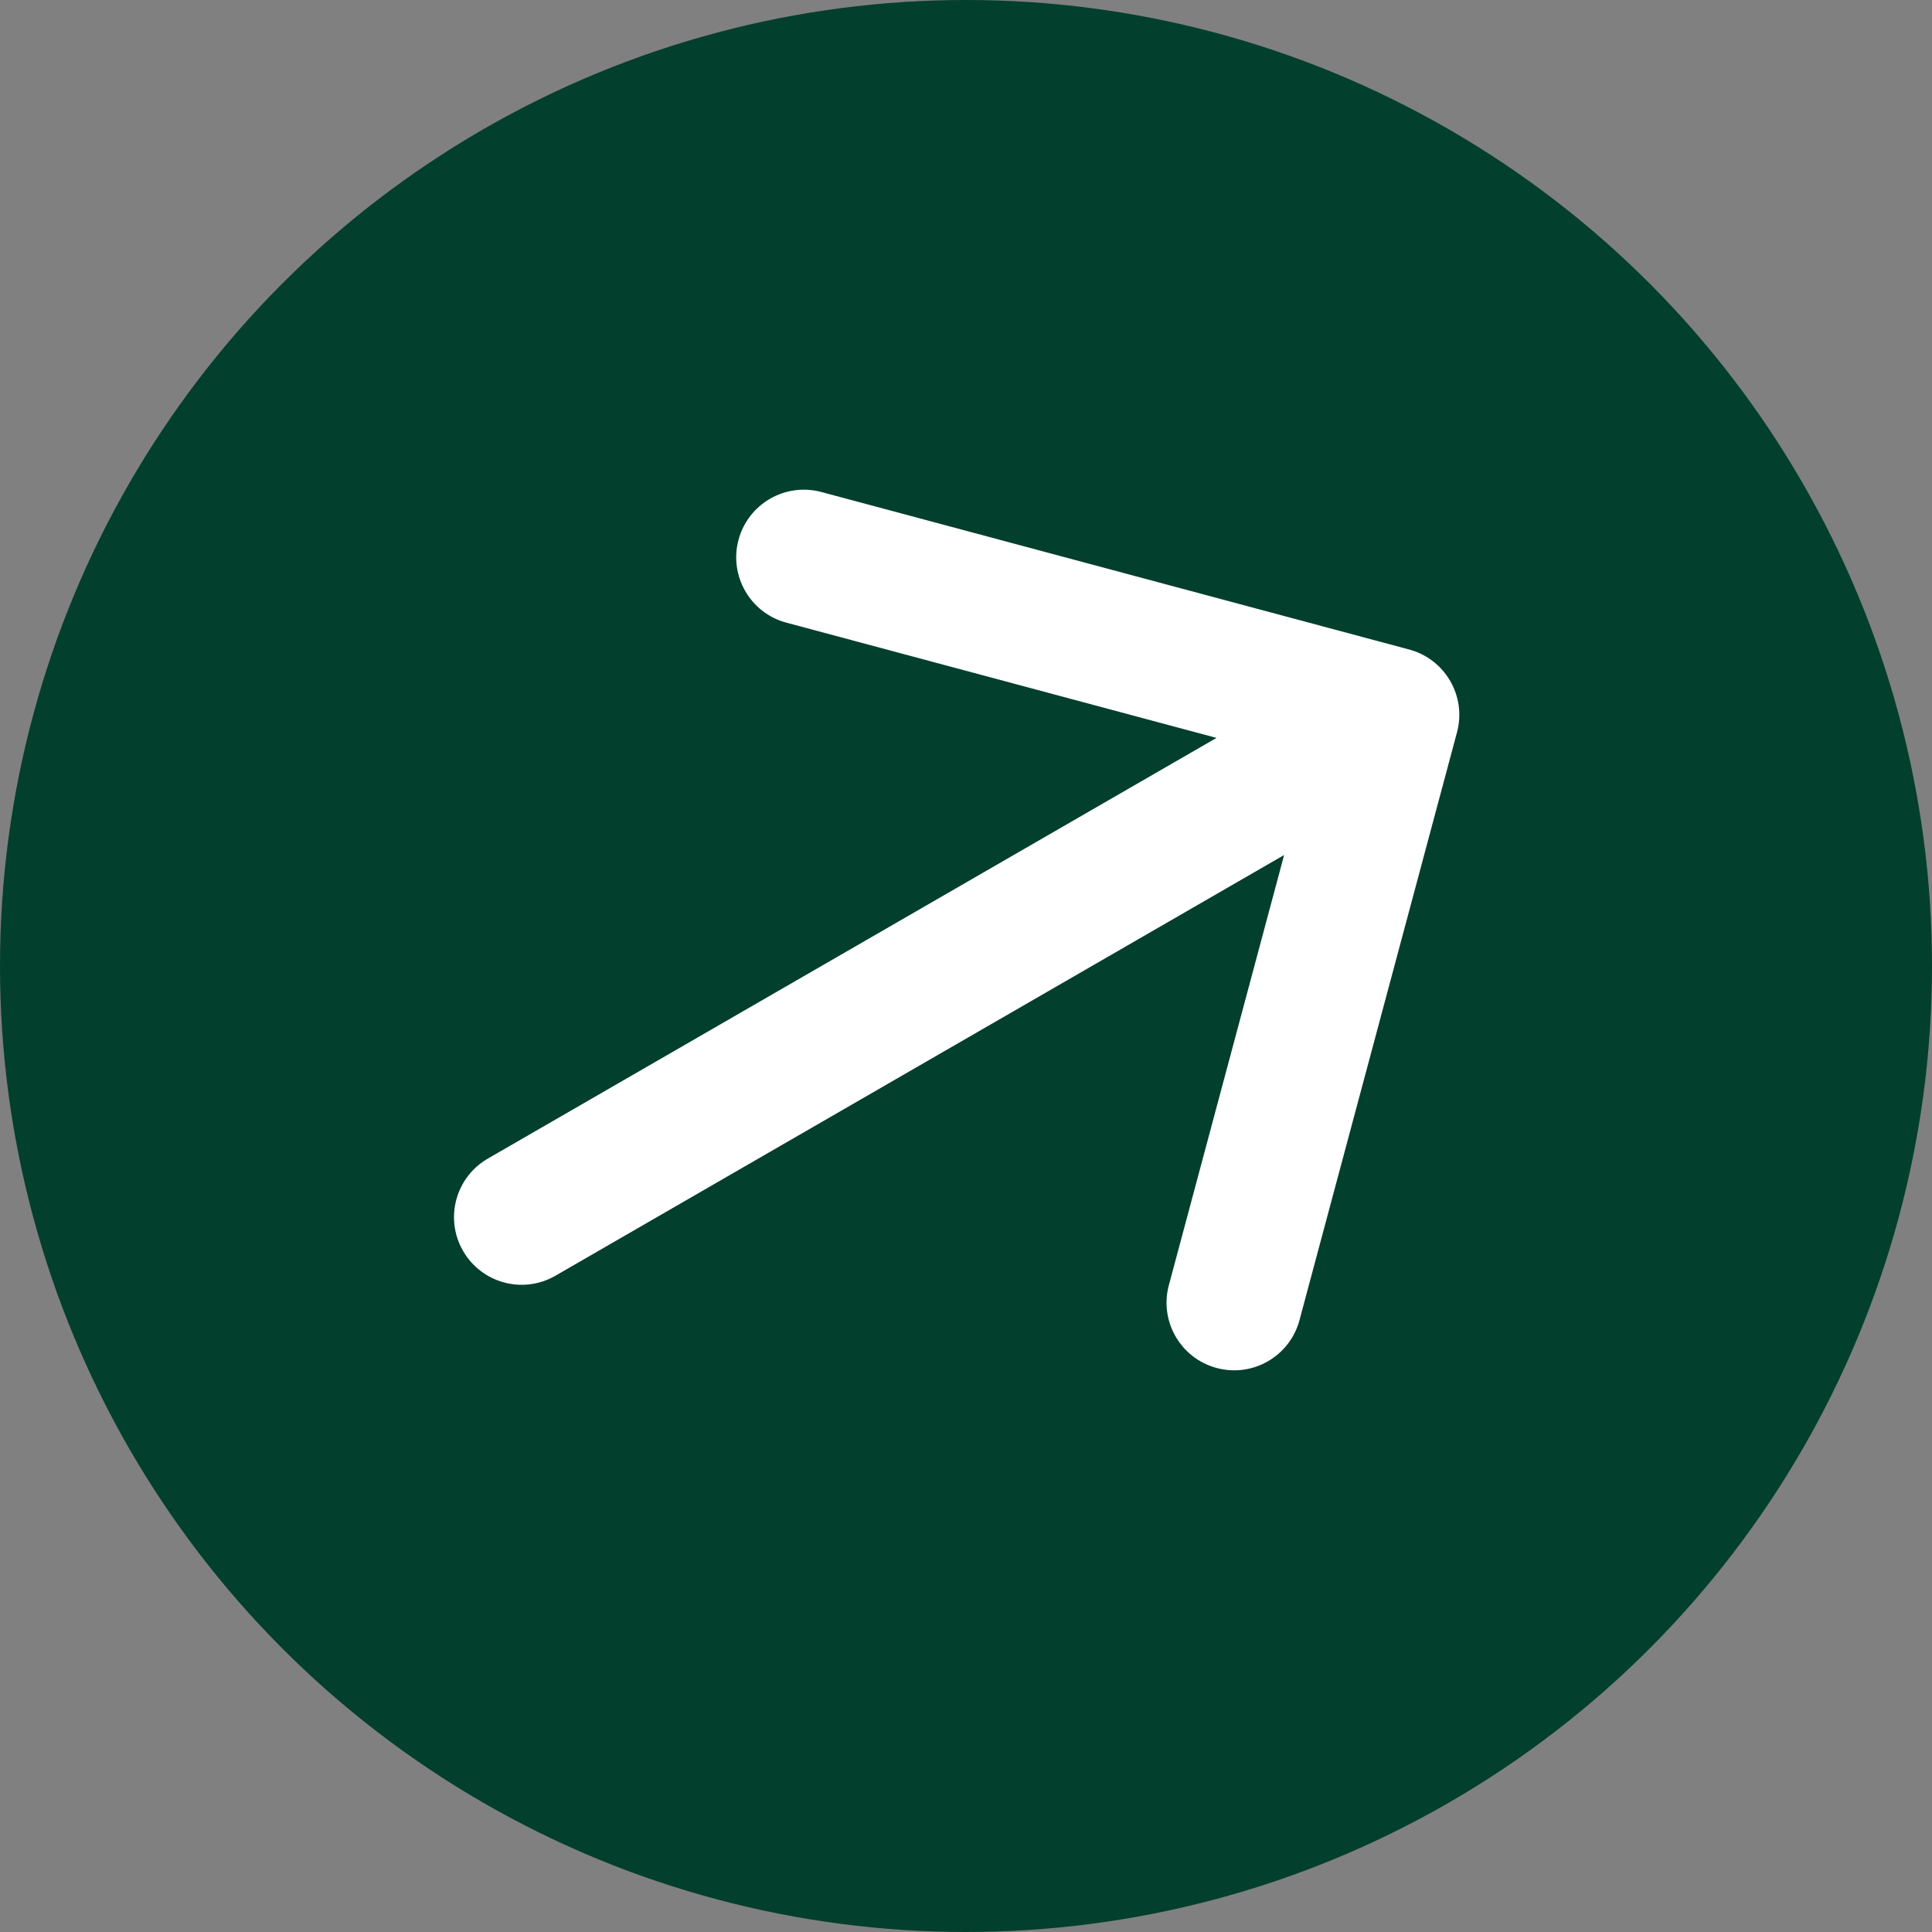
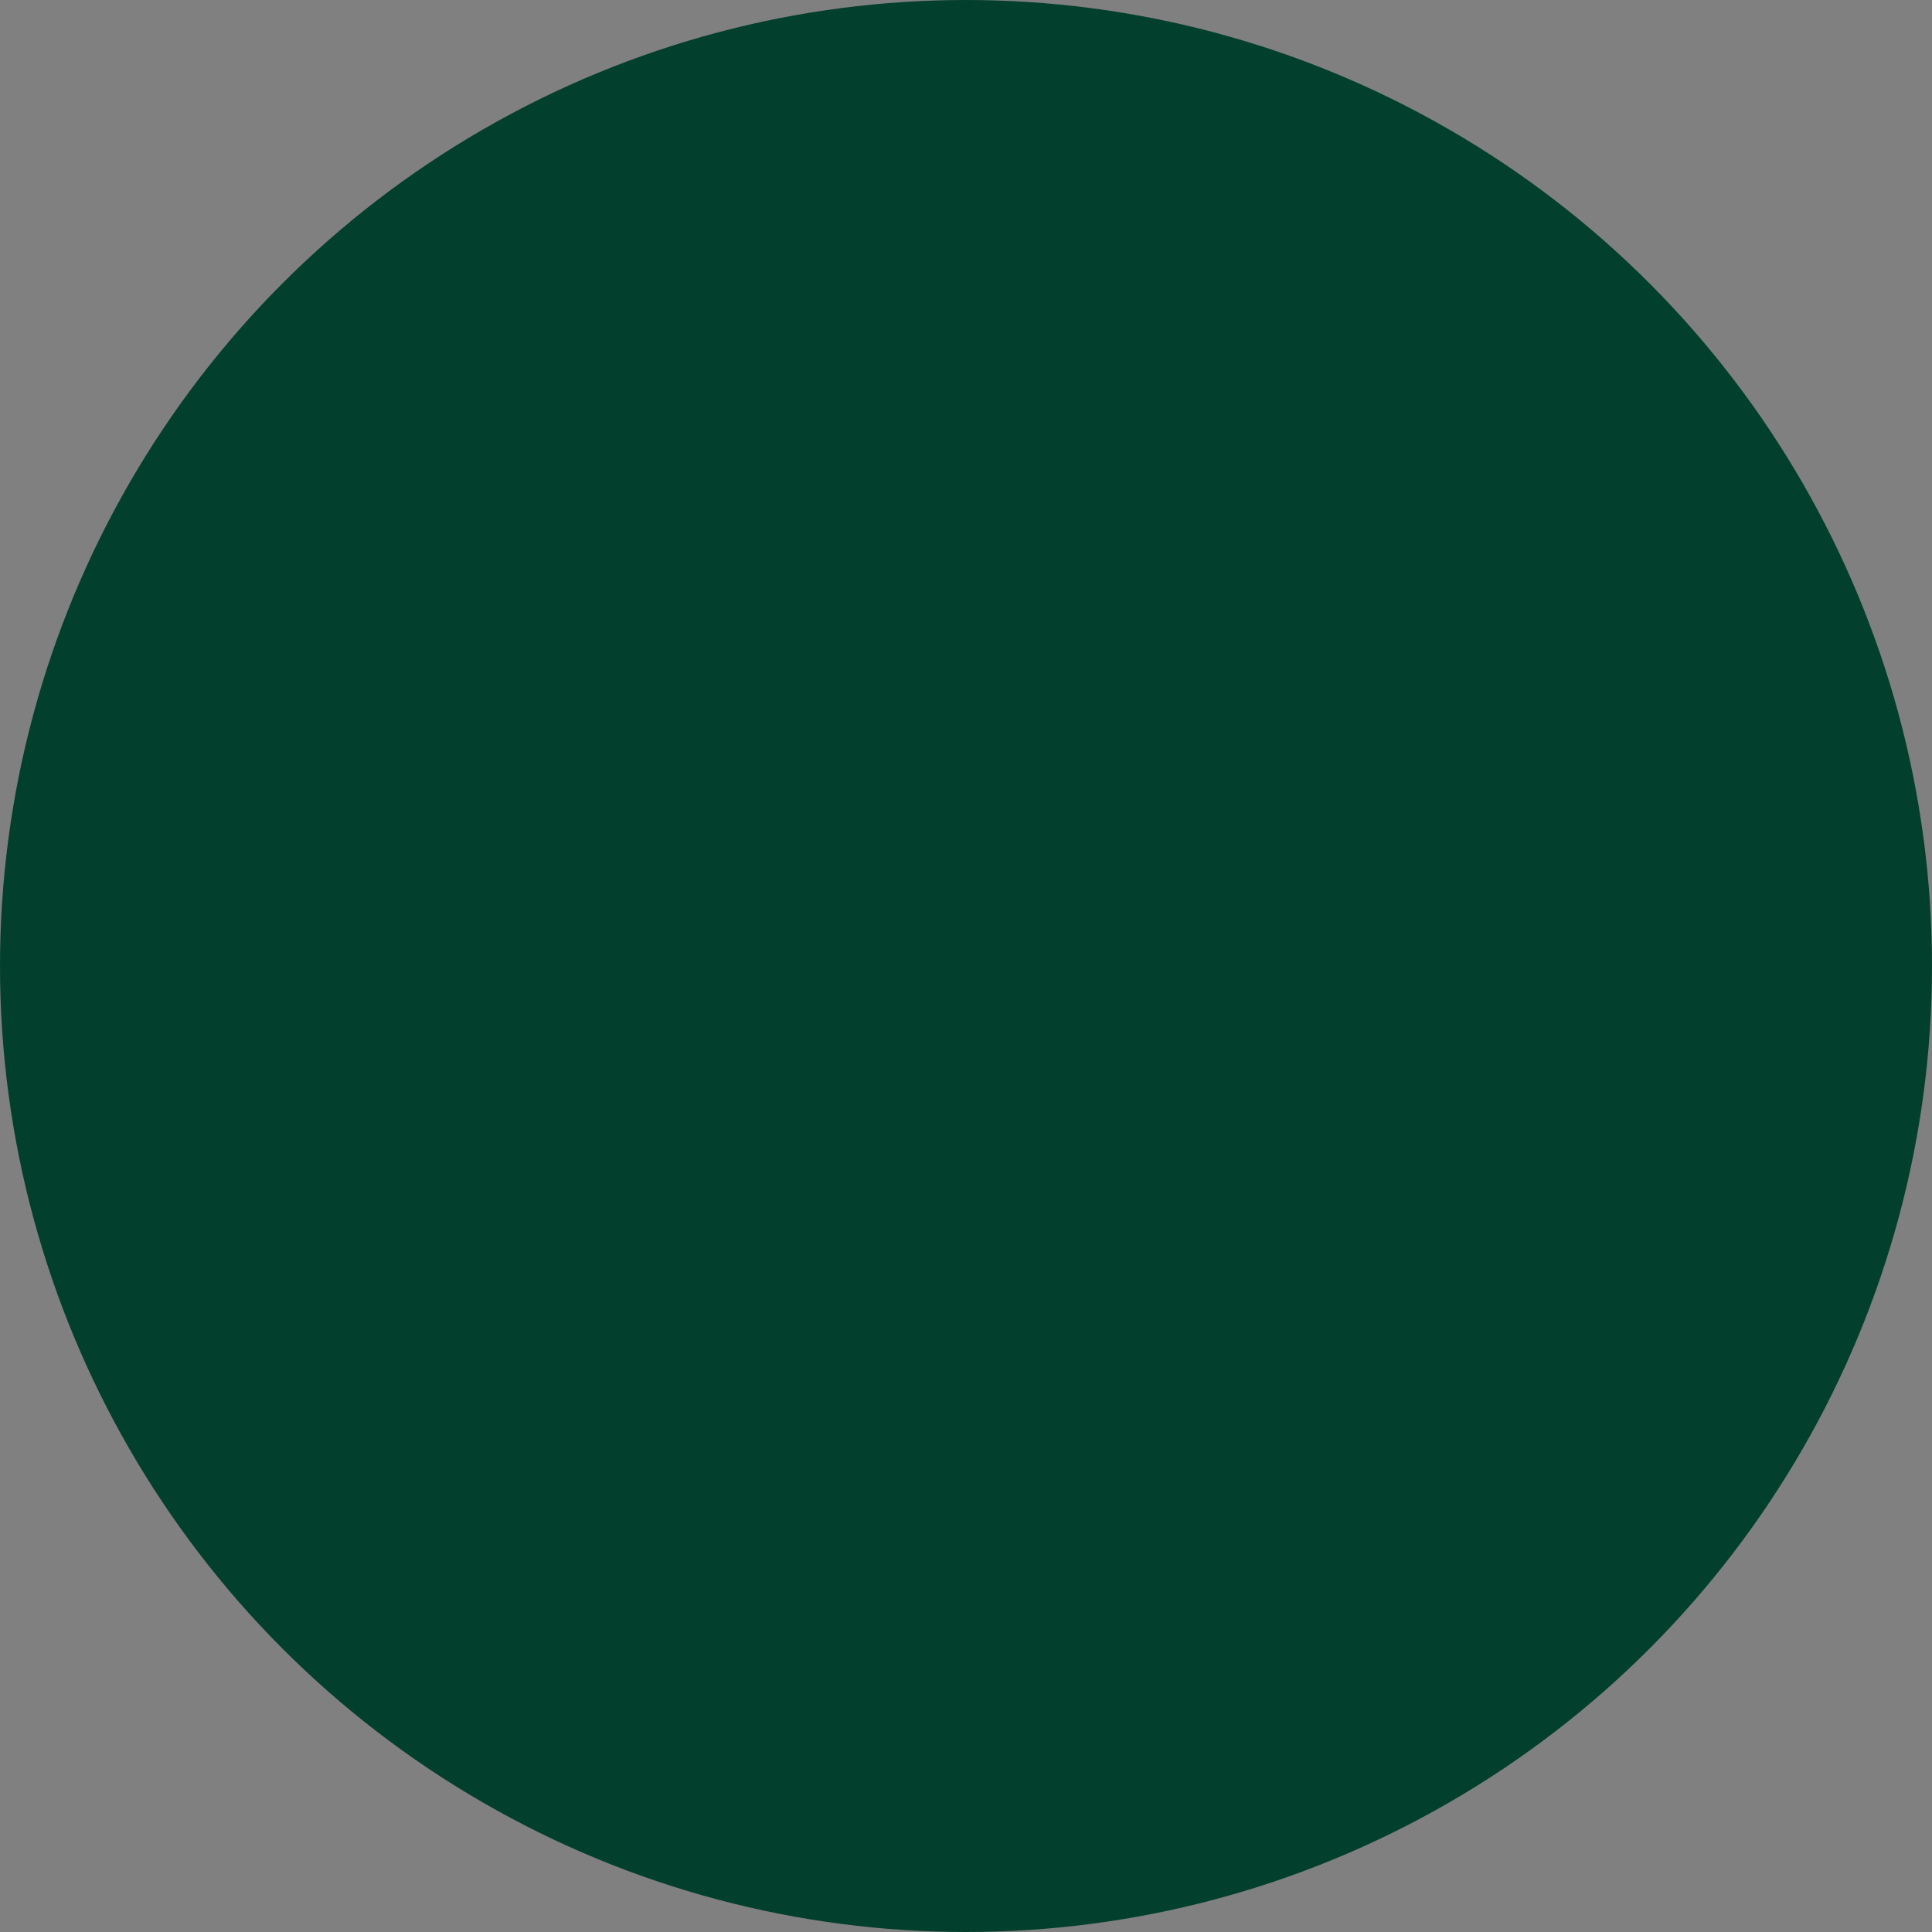
<svg xmlns="http://www.w3.org/2000/svg" width="100" height="100" viewBox="0 0 100 100" fill="none">
  <rect x="0" y="0" width="100" height="100" fill="#808080" stroke="none" />
  <circle cx="50" cy="50" r="50" fill="#033F2D" />
-   <path d="M25.25 59.969C23.576 60.935 23.002 63.076 23.969 64.75C24.935 66.424 27.076 66.998 28.75 66.031L25.25 59.969ZM75.414 37.906C75.914 36.039 74.806 34.12 72.939 33.619L42.513 25.466C40.645 24.966 38.726 26.074 38.226 27.941C37.726 29.808 38.834 31.728 40.701 32.228L67.747 39.475L60.5 66.521C59.999 68.388 61.108 70.307 62.975 70.807C64.842 71.308 66.761 70.2 67.261 68.332L75.414 37.906ZM27 63L28.75 66.031L73.783 40.031L72.033 37L70.283 33.969L25.25 59.969L27 63Z" fill="white" />
</svg>